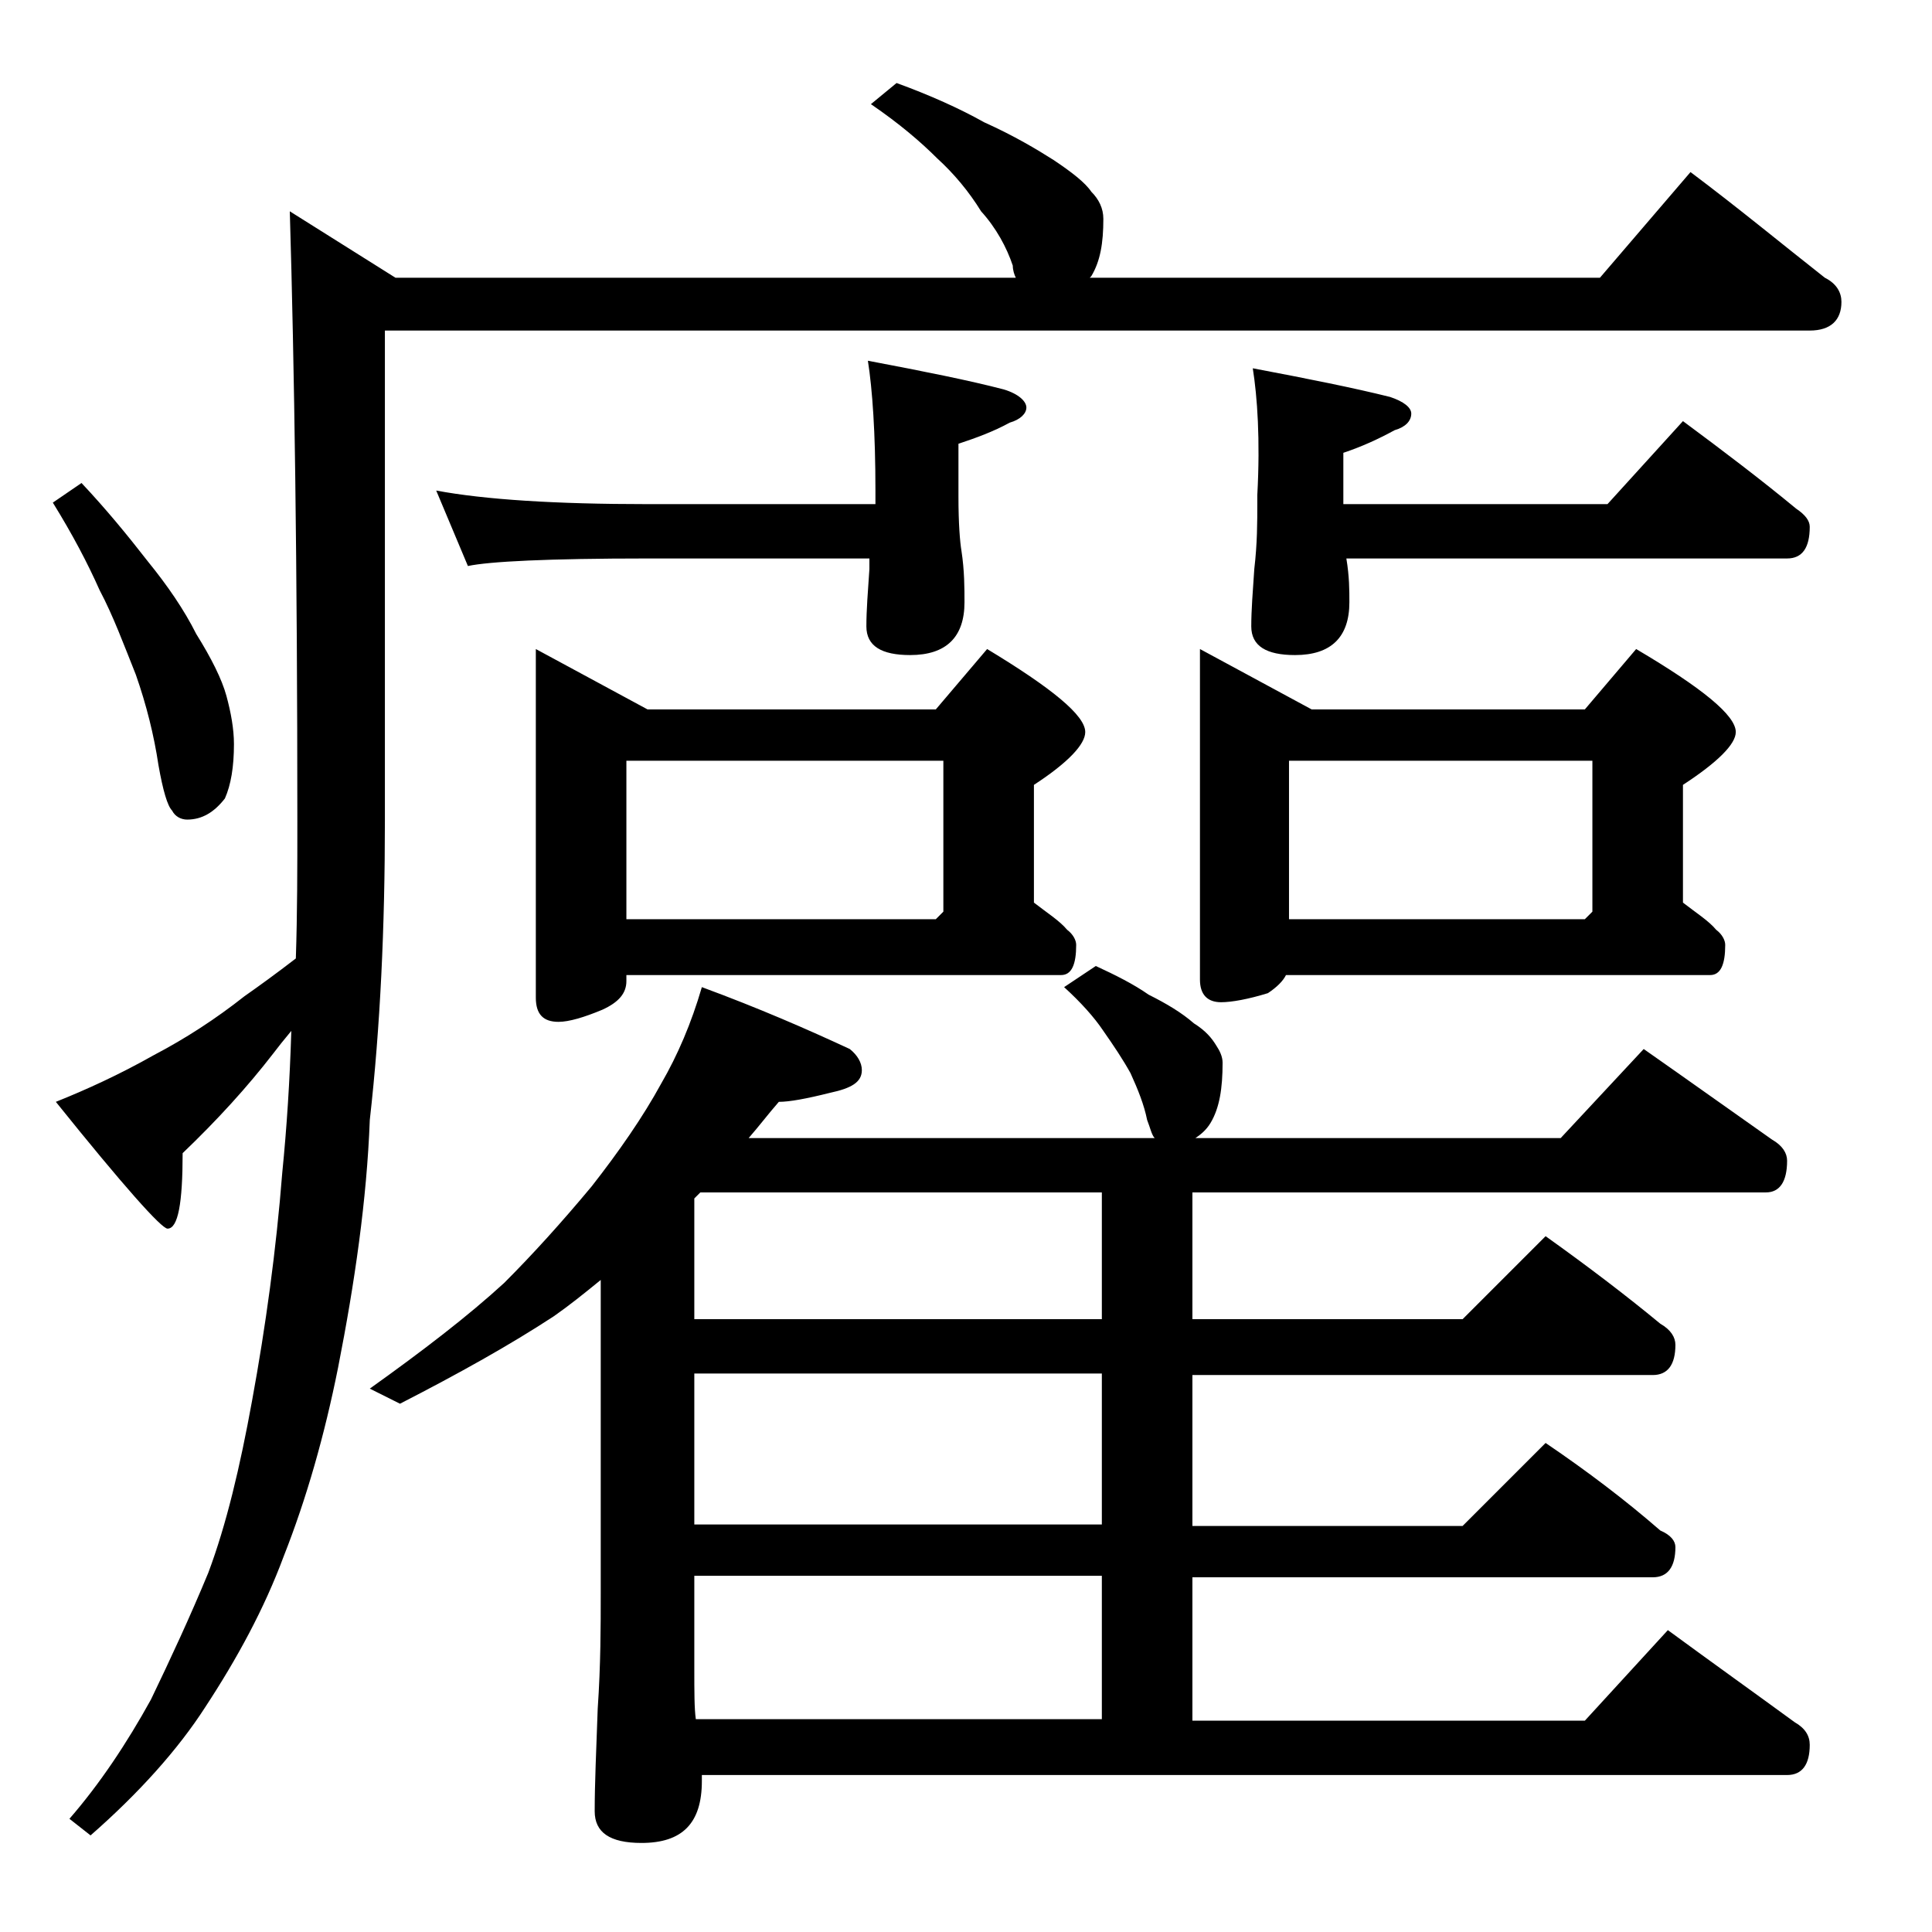
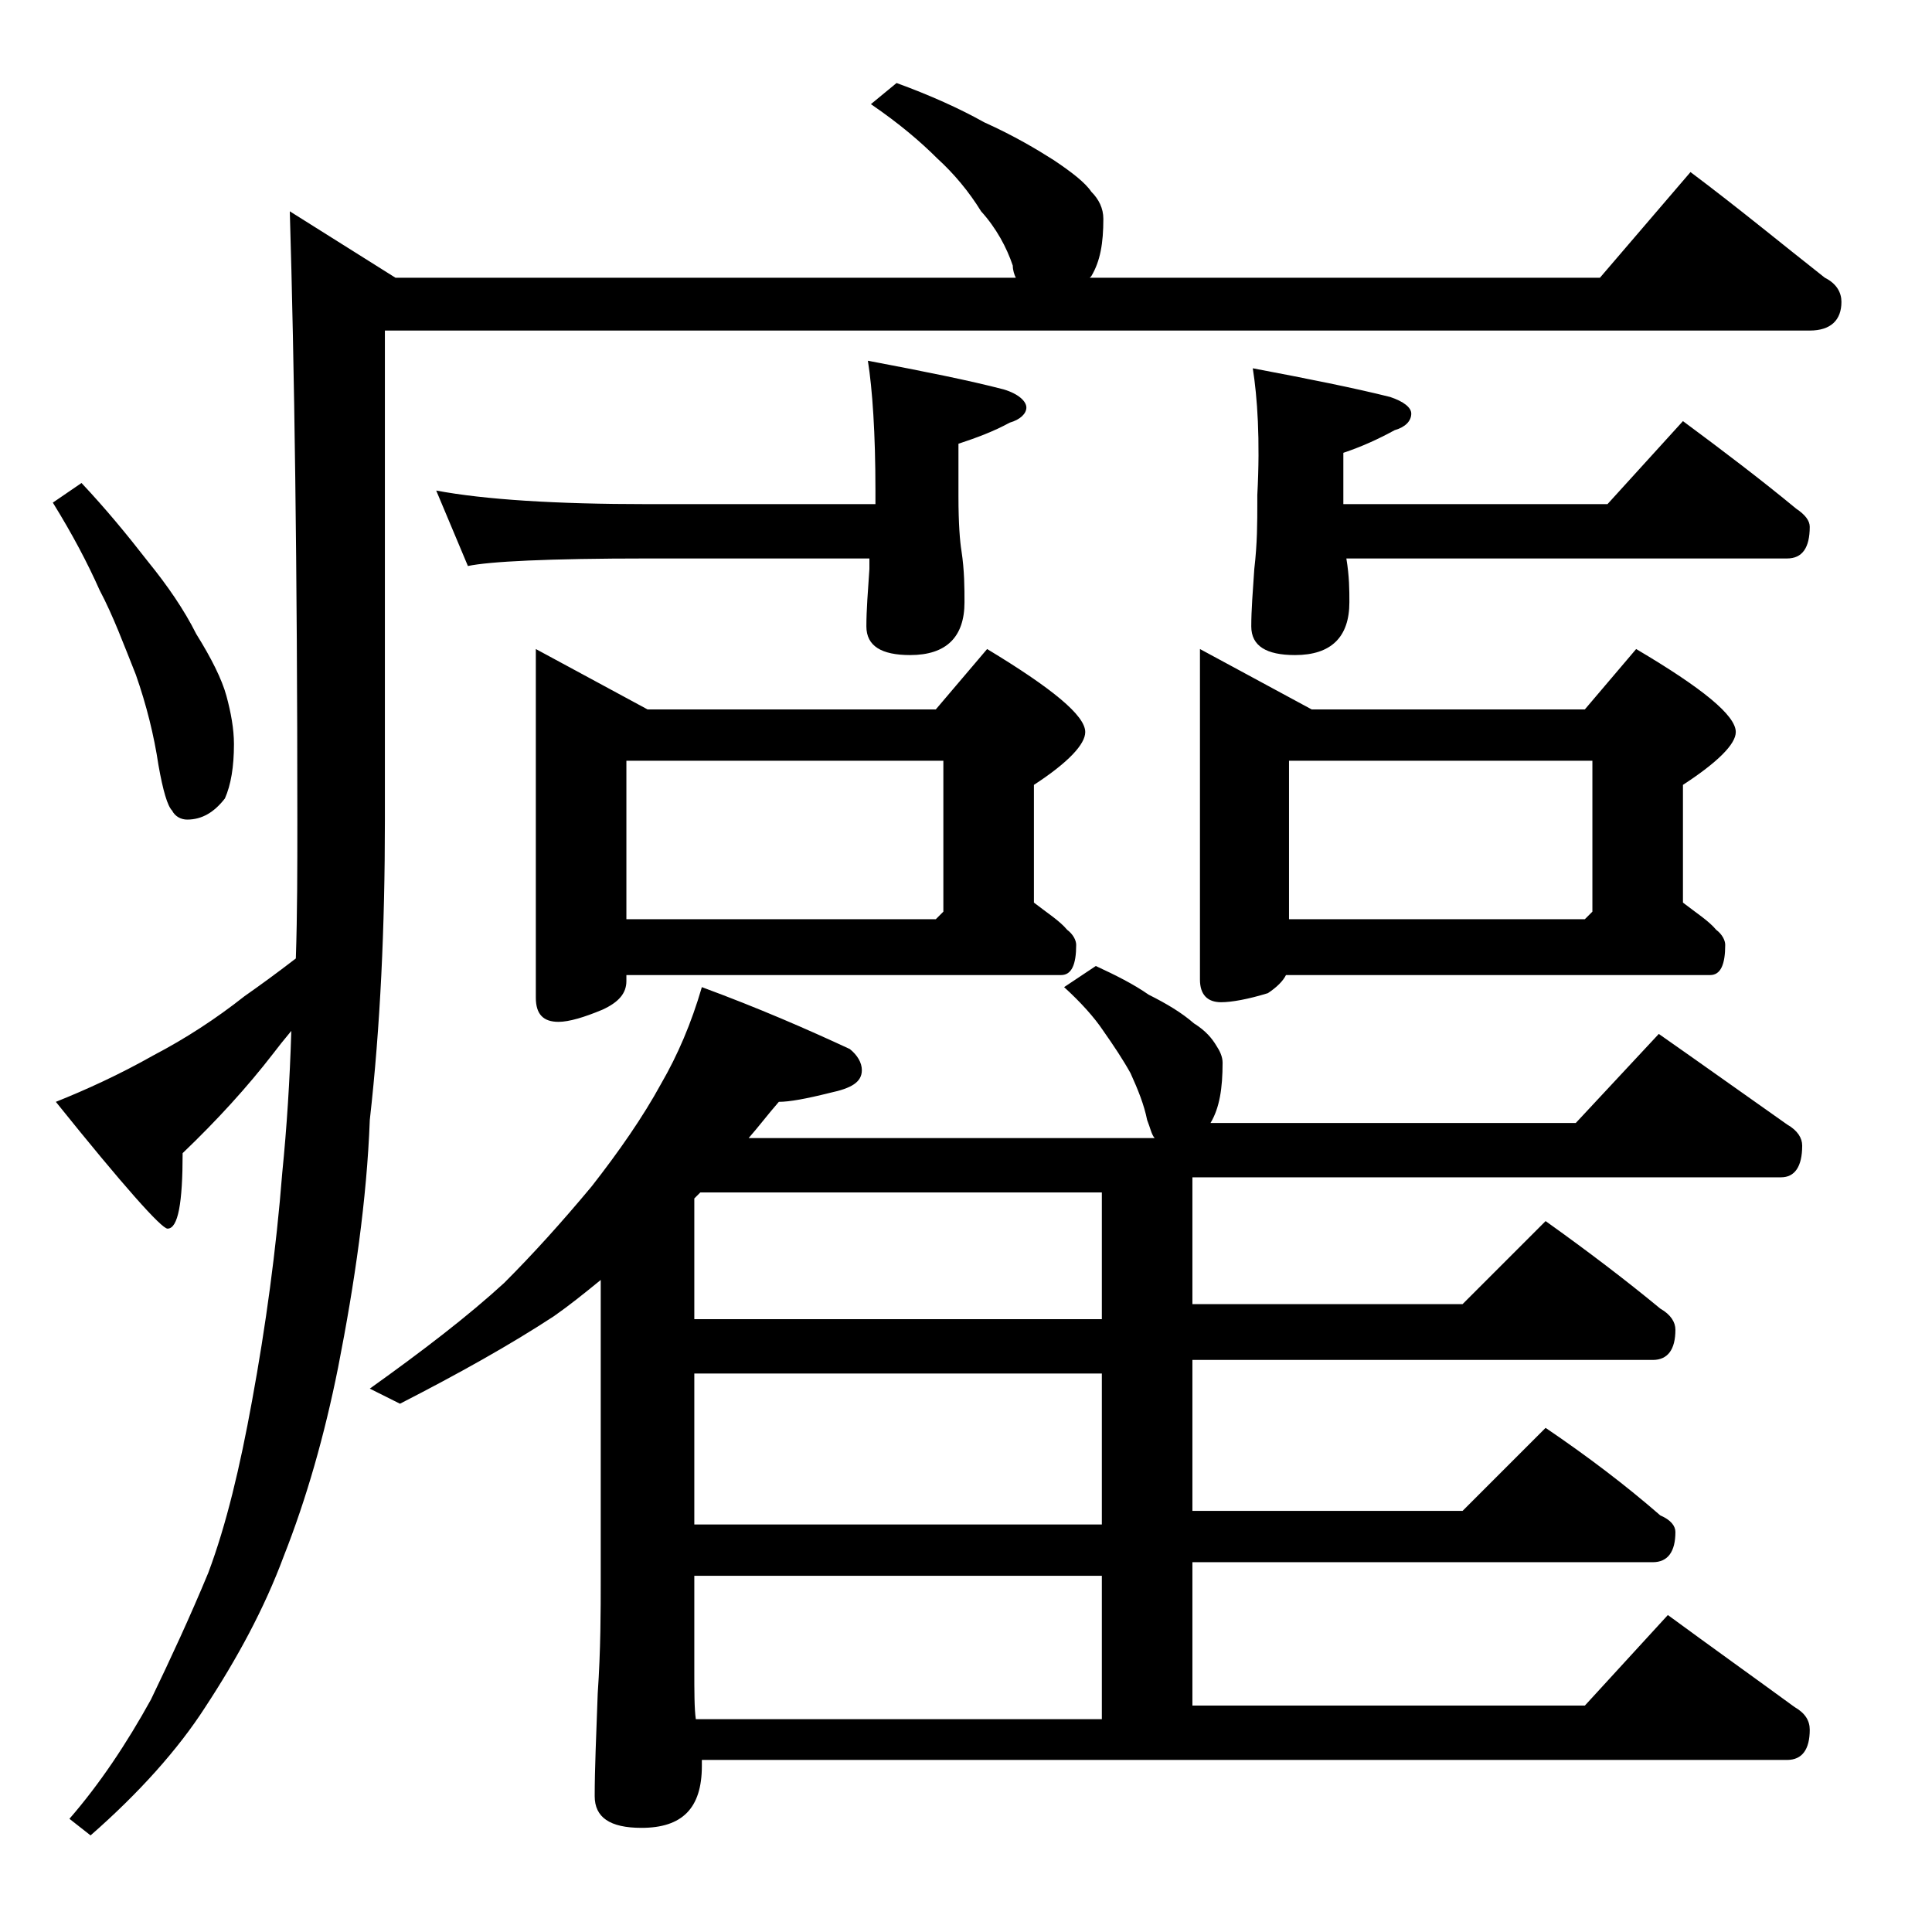
<svg xmlns="http://www.w3.org/2000/svg" version="1.1" id="Layer_1" x="0px" y="0px" viewBox="0 0 128 128" enable-background="new 0 0 128 128" xml:space="preserve">
-   <path d="M59.4,5.5c2.2,0.8,4.2,1.7,5.8,2.6c2,0.9,3.5,1.8,4.6,2.5c1.2,0.8,2.1,1.5,2.5,2.1c0.5,0.5,0.8,1.1,0.8,1.8  c0,1.6-0.2,2.8-0.8,3.8l-0.1,0.1H106l6-7c3.2,2.4,6.1,4.8,8.9,7c0.8,0.4,1.1,1,1.1,1.6c0,1.2-0.7,1.9-2.1,1.9H25.5v32.5  c0,7-0.3,13.6-1,19.8c-0.2,5.3-1,10.8-2.1,16.4c-0.9,4.5-2.1,8.7-3.6,12.5c-1.3,3.5-3.1,6.8-5.2,10c-1.8,2.8-4.4,5.7-7.6,8.5  l-1.4-1.1c2-2.3,3.8-5,5.4-7.9c1.3-2.7,2.6-5.5,3.8-8.4c1.2-3.2,2.1-7,2.9-11.4c0.9-4.9,1.6-10,2-15.1c0.3-3,0.5-6.1,0.6-9.4  c-0.5,0.6-0.9,1.1-1.2,1.5c-1.7,2.2-3.7,4.4-6,6.6c0,3.3-0.3,5-1,5c-0.4,0-2.9-2.8-7.4-8.4c2-0.8,4.2-1.8,6.5-3.1  c2.1-1.1,4.1-2.4,6-3.9c1-0.7,2.1-1.5,3.4-2.5c0.1-3,0.1-6,0.1-9.1c0-16.8-0.2-30.3-0.5-40.4l7,4.4h41.1c-0.1-0.2-0.2-0.5-0.2-0.8  c-0.4-1.2-1.1-2.5-2.1-3.6c-0.8-1.3-1.8-2.5-2.9-3.5c-1.1-1.1-2.5-2.3-4.4-3.6L59.4,5.5z M5.4,32c1.6,1.7,3,3.4,4.4,5.2  c1.3,1.6,2.4,3.2,3.2,4.8c1,1.6,1.7,3,2,4.1c0.3,1.1,0.5,2.2,0.5,3.2c0,1.5-0.2,2.7-0.6,3.6c-0.7,0.9-1.5,1.4-2.5,1.4  c-0.4,0-0.8-0.2-1-0.6c-0.3-0.3-0.6-1.3-0.9-3c-0.3-2-0.8-4-1.5-6c-0.8-2-1.5-3.9-2.4-5.6c-0.8-1.8-1.8-3.7-3.1-5.8L5.4,32z   M46.5,65.4c3.8,1.4,7,2.8,9.8,4.1c0.5,0.4,0.8,0.9,0.8,1.4c0,0.8-0.7,1.2-2.1,1.5c-1.6,0.4-2.7,0.6-3.4,0.6c-0.7,0.8-1.3,1.6-2,2.4  h26.9c-0.2-0.2-0.3-0.7-0.5-1.2c-0.2-1-0.6-2-1.1-3.1c-0.5-0.9-1.1-1.8-1.8-2.8c-0.6-0.9-1.5-1.9-2.6-2.9l2.1-1.4  c1.3,0.6,2.5,1.2,3.5,1.9c1.2,0.6,2.2,1.2,3,1.9c0.8,0.5,1.2,1,1.5,1.5c0.2,0.3,0.4,0.7,0.4,1.1c0,1.7-0.2,3-0.8,4  c-0.3,0.5-0.7,0.8-1,1h24.2l5.5-5.9c3,2.1,5.8,4.1,8.5,6c0.7,0.4,1,0.9,1,1.4c0,1.4-0.5,2.1-1.4,2.1H79v8.4h17.9l5.5-5.5  c2.8,2,5.3,3.9,7.6,5.8c0.7,0.4,1,0.9,1,1.4c0,1.3-0.5,2-1.5,2H79v10h17.9l5.5-5.5c2.8,1.9,5.3,3.8,7.6,5.8c0.7,0.3,1,0.7,1,1.1  c0,1.3-0.5,2-1.5,2H79v9.5h26l5.5-6c3,2.2,5.8,4.2,8.4,6.1c0.7,0.4,1,0.9,1,1.5c0,1.3-0.5,2-1.5,2H46.5c0,0.2,0,0.3,0,0.4  c0,2.8-1.3,4.1-4,4.1c-2.1,0-3.1-0.7-3.1-2.1c0-1.8,0.1-4,0.2-6.8c0.2-2.9,0.2-5.5,0.2-7.6V84.8c-1.1,0.9-2.1,1.7-3.1,2.4  c-2.9,1.9-6.3,3.8-10.2,5.8l-2-1c3.5-2.5,6.5-4.8,8.9-7c1.9-1.9,3.8-4,5.8-6.4c1.8-2.3,3.4-4.6,4.6-6.8  C44.9,69.9,45.8,67.8,46.5,65.4z M28.9,32.5c3.2,0.6,7.9,0.9,14,0.9H58v-0.9c0-3.8-0.2-6.7-0.5-8.6c3.7,0.7,6.7,1.3,9,1.9  c1,0.3,1.5,0.8,1.5,1.2c0,0.4-0.4,0.8-1.1,1c-1.1,0.6-2.2,1-3.4,1.4v3.5c0,1.8,0.1,3,0.2,3.6c0.2,1.3,0.2,2.5,0.2,3.4  c0,2.3-1.2,3.5-3.6,3.5c-1.9,0-2.9-0.6-2.9-1.9c0-1.1,0.1-2.3,0.2-3.8V37H42.9c-6.6,0-10.5,0.2-11.9,0.5L28.9,32.5z M35.5,43l7.4,4  H62l3.4-4c4.3,2.6,6.5,4.4,6.5,5.5c0,0.8-1.1,2-3.4,3.5v7.8c0.9,0.7,1.7,1.2,2.2,1.8c0.4,0.3,0.6,0.7,0.6,1c0,1.3-0.3,2-1,2H41.5  v0.4c0,0.8-0.5,1.4-1.6,1.9c-1.2,0.5-2.2,0.8-2.9,0.8c-1,0-1.5-0.5-1.5-1.6V43z M41.5,60.9H62l0.5-0.5v-10h-21V60.9z M73,87.4V79  H46.4c-0.2,0.2-0.3,0.3-0.4,0.4v8H73z M73,101V91H46v10H73z M46.1,113.9H73v-9.5H46v6.1C46,112.1,46,113.2,46.1,113.9z M79.5,43  l7.4,4H105l3.4-4c4.4,2.6,6.6,4.4,6.6,5.5c0,0.8-1.2,2-3.5,3.5v7.8c0.9,0.7,1.7,1.2,2.2,1.8c0.4,0.3,0.6,0.7,0.6,1c0,1.3-0.3,2-1,2  H85.2C85,65,84.6,65.4,84,65.8c-1.3,0.4-2.4,0.6-3.1,0.6c-0.9,0-1.4-0.5-1.4-1.5V43z M83,24.4c3.7,0.7,6.7,1.3,9.1,1.9  c0.9,0.3,1.4,0.7,1.4,1.1c0,0.5-0.4,0.9-1.1,1.1c-1.1,0.6-2.2,1.1-3.4,1.5v3.4h17.5l5-5.5c2.7,2,5.2,3.9,7.5,5.8  c0.6,0.4,0.9,0.8,0.9,1.2c0,1.4-0.5,2.1-1.5,2.1H89.2c0.2,1.2,0.2,2.1,0.2,2.9c0,2.3-1.2,3.5-3.6,3.5c-1.9,0-2.9-0.6-2.9-1.9  c0-1.1,0.1-2.3,0.2-3.8c0.2-1.7,0.2-3.1,0.2-4.4v-0.5C83.5,29.1,83.3,26.3,83,24.4z M85.4,60.9H105l0.5-0.5v-10H85.4V60.9z" />
+   <path d="M59.4,5.5c2.2,0.8,4.2,1.7,5.8,2.6c2,0.9,3.5,1.8,4.6,2.5c1.2,0.8,2.1,1.5,2.5,2.1c0.5,0.5,0.8,1.1,0.8,1.8  c0,1.6-0.2,2.8-0.8,3.8l-0.1,0.1H106l6-7c3.2,2.4,6.1,4.8,8.9,7c0.8,0.4,1.1,1,1.1,1.6c0,1.2-0.7,1.9-2.1,1.9H25.5v32.5  c0,7-0.3,13.6-1,19.8c-0.2,5.3-1,10.8-2.1,16.4c-0.9,4.5-2.1,8.7-3.6,12.5c-1.3,3.5-3.1,6.8-5.2,10c-1.8,2.8-4.4,5.7-7.6,8.5  l-1.4-1.1c2-2.3,3.8-5,5.4-7.9c1.3-2.7,2.6-5.5,3.8-8.4c1.2-3.2,2.1-7,2.9-11.4c0.9-4.9,1.6-10,2-15.1c0.3-3,0.5-6.1,0.6-9.4  c-0.5,0.6-0.9,1.1-1.2,1.5c-1.7,2.2-3.7,4.4-6,6.6c0,3.3-0.3,5-1,5c-0.4,0-2.9-2.8-7.4-8.4c2-0.8,4.2-1.8,6.5-3.1  c2.1-1.1,4.1-2.4,6-3.9c1-0.7,2.1-1.5,3.4-2.5c0.1-3,0.1-6,0.1-9.1c0-16.8-0.2-30.3-0.5-40.4l7,4.4h41.1c-0.1-0.2-0.2-0.5-0.2-0.8  c-0.4-1.2-1.1-2.5-2.1-3.6c-0.8-1.3-1.8-2.5-2.9-3.5c-1.1-1.1-2.5-2.3-4.4-3.6L59.4,5.5z M5.4,32c1.6,1.7,3,3.4,4.4,5.2  c1.3,1.6,2.4,3.2,3.2,4.8c1,1.6,1.7,3,2,4.1c0.3,1.1,0.5,2.2,0.5,3.2c0,1.5-0.2,2.7-0.6,3.6c-0.7,0.9-1.5,1.4-2.5,1.4  c-0.4,0-0.8-0.2-1-0.6c-0.3-0.3-0.6-1.3-0.9-3c-0.3-2-0.8-4-1.5-6c-0.8-2-1.5-3.9-2.4-5.6c-0.8-1.8-1.8-3.7-3.1-5.8L5.4,32z   M46.5,65.4c3.8,1.4,7,2.8,9.8,4.1c0.5,0.4,0.8,0.9,0.8,1.4c0,0.8-0.7,1.2-2.1,1.5c-1.6,0.4-2.7,0.6-3.4,0.6c-0.7,0.8-1.3,1.6-2,2.4  h26.9c-0.2-0.2-0.3-0.7-0.5-1.2c-0.2-1-0.6-2-1.1-3.1c-0.5-0.9-1.1-1.8-1.8-2.8c-0.6-0.9-1.5-1.9-2.6-2.9l2.1-1.4  c1.3,0.6,2.5,1.2,3.5,1.9c1.2,0.6,2.2,1.2,3,1.9c0.8,0.5,1.2,1,1.5,1.5c0.2,0.3,0.4,0.7,0.4,1.1c0,1.7-0.2,3-0.8,4  h24.2l5.5-5.9c3,2.1,5.8,4.1,8.5,6c0.7,0.4,1,0.9,1,1.4c0,1.4-0.5,2.1-1.4,2.1H79v8.4h17.9l5.5-5.5  c2.8,2,5.3,3.9,7.6,5.8c0.7,0.4,1,0.9,1,1.4c0,1.3-0.5,2-1.5,2H79v10h17.9l5.5-5.5c2.8,1.9,5.3,3.8,7.6,5.8c0.7,0.3,1,0.7,1,1.1  c0,1.3-0.5,2-1.5,2H79v9.5h26l5.5-6c3,2.2,5.8,4.2,8.4,6.1c0.7,0.4,1,0.9,1,1.5c0,1.3-0.5,2-1.5,2H46.5c0,0.2,0,0.3,0,0.4  c0,2.8-1.3,4.1-4,4.1c-2.1,0-3.1-0.7-3.1-2.1c0-1.8,0.1-4,0.2-6.8c0.2-2.9,0.2-5.5,0.2-7.6V84.8c-1.1,0.9-2.1,1.7-3.1,2.4  c-2.9,1.9-6.3,3.8-10.2,5.8l-2-1c3.5-2.5,6.5-4.8,8.9-7c1.9-1.9,3.8-4,5.8-6.4c1.8-2.3,3.4-4.6,4.6-6.8  C44.9,69.9,45.8,67.8,46.5,65.4z M28.9,32.5c3.2,0.6,7.9,0.9,14,0.9H58v-0.9c0-3.8-0.2-6.7-0.5-8.6c3.7,0.7,6.7,1.3,9,1.9  c1,0.3,1.5,0.8,1.5,1.2c0,0.4-0.4,0.8-1.1,1c-1.1,0.6-2.2,1-3.4,1.4v3.5c0,1.8,0.1,3,0.2,3.6c0.2,1.3,0.2,2.5,0.2,3.4  c0,2.3-1.2,3.5-3.6,3.5c-1.9,0-2.9-0.6-2.9-1.9c0-1.1,0.1-2.3,0.2-3.8V37H42.9c-6.6,0-10.5,0.2-11.9,0.5L28.9,32.5z M35.5,43l7.4,4  H62l3.4-4c4.3,2.6,6.5,4.4,6.5,5.5c0,0.8-1.1,2-3.4,3.5v7.8c0.9,0.7,1.7,1.2,2.2,1.8c0.4,0.3,0.6,0.7,0.6,1c0,1.3-0.3,2-1,2H41.5  v0.4c0,0.8-0.5,1.4-1.6,1.9c-1.2,0.5-2.2,0.8-2.9,0.8c-1,0-1.5-0.5-1.5-1.6V43z M41.5,60.9H62l0.5-0.5v-10h-21V60.9z M73,87.4V79  H46.4c-0.2,0.2-0.3,0.3-0.4,0.4v8H73z M73,101V91H46v10H73z M46.1,113.9H73v-9.5H46v6.1C46,112.1,46,113.2,46.1,113.9z M79.5,43  l7.4,4H105l3.4-4c4.4,2.6,6.6,4.4,6.6,5.5c0,0.8-1.2,2-3.5,3.5v7.8c0.9,0.7,1.7,1.2,2.2,1.8c0.4,0.3,0.6,0.7,0.6,1c0,1.3-0.3,2-1,2  H85.2C85,65,84.6,65.4,84,65.8c-1.3,0.4-2.4,0.6-3.1,0.6c-0.9,0-1.4-0.5-1.4-1.5V43z M83,24.4c3.7,0.7,6.7,1.3,9.1,1.9  c0.9,0.3,1.4,0.7,1.4,1.1c0,0.5-0.4,0.9-1.1,1.1c-1.1,0.6-2.2,1.1-3.4,1.5v3.4h17.5l5-5.5c2.7,2,5.2,3.9,7.5,5.8  c0.6,0.4,0.9,0.8,0.9,1.2c0,1.4-0.5,2.1-1.5,2.1H89.2c0.2,1.2,0.2,2.1,0.2,2.9c0,2.3-1.2,3.5-3.6,3.5c-1.9,0-2.9-0.6-2.9-1.9  c0-1.1,0.1-2.3,0.2-3.8c0.2-1.7,0.2-3.1,0.2-4.4v-0.5C83.5,29.1,83.3,26.3,83,24.4z M85.4,60.9H105l0.5-0.5v-10H85.4V60.9z" />
</svg>